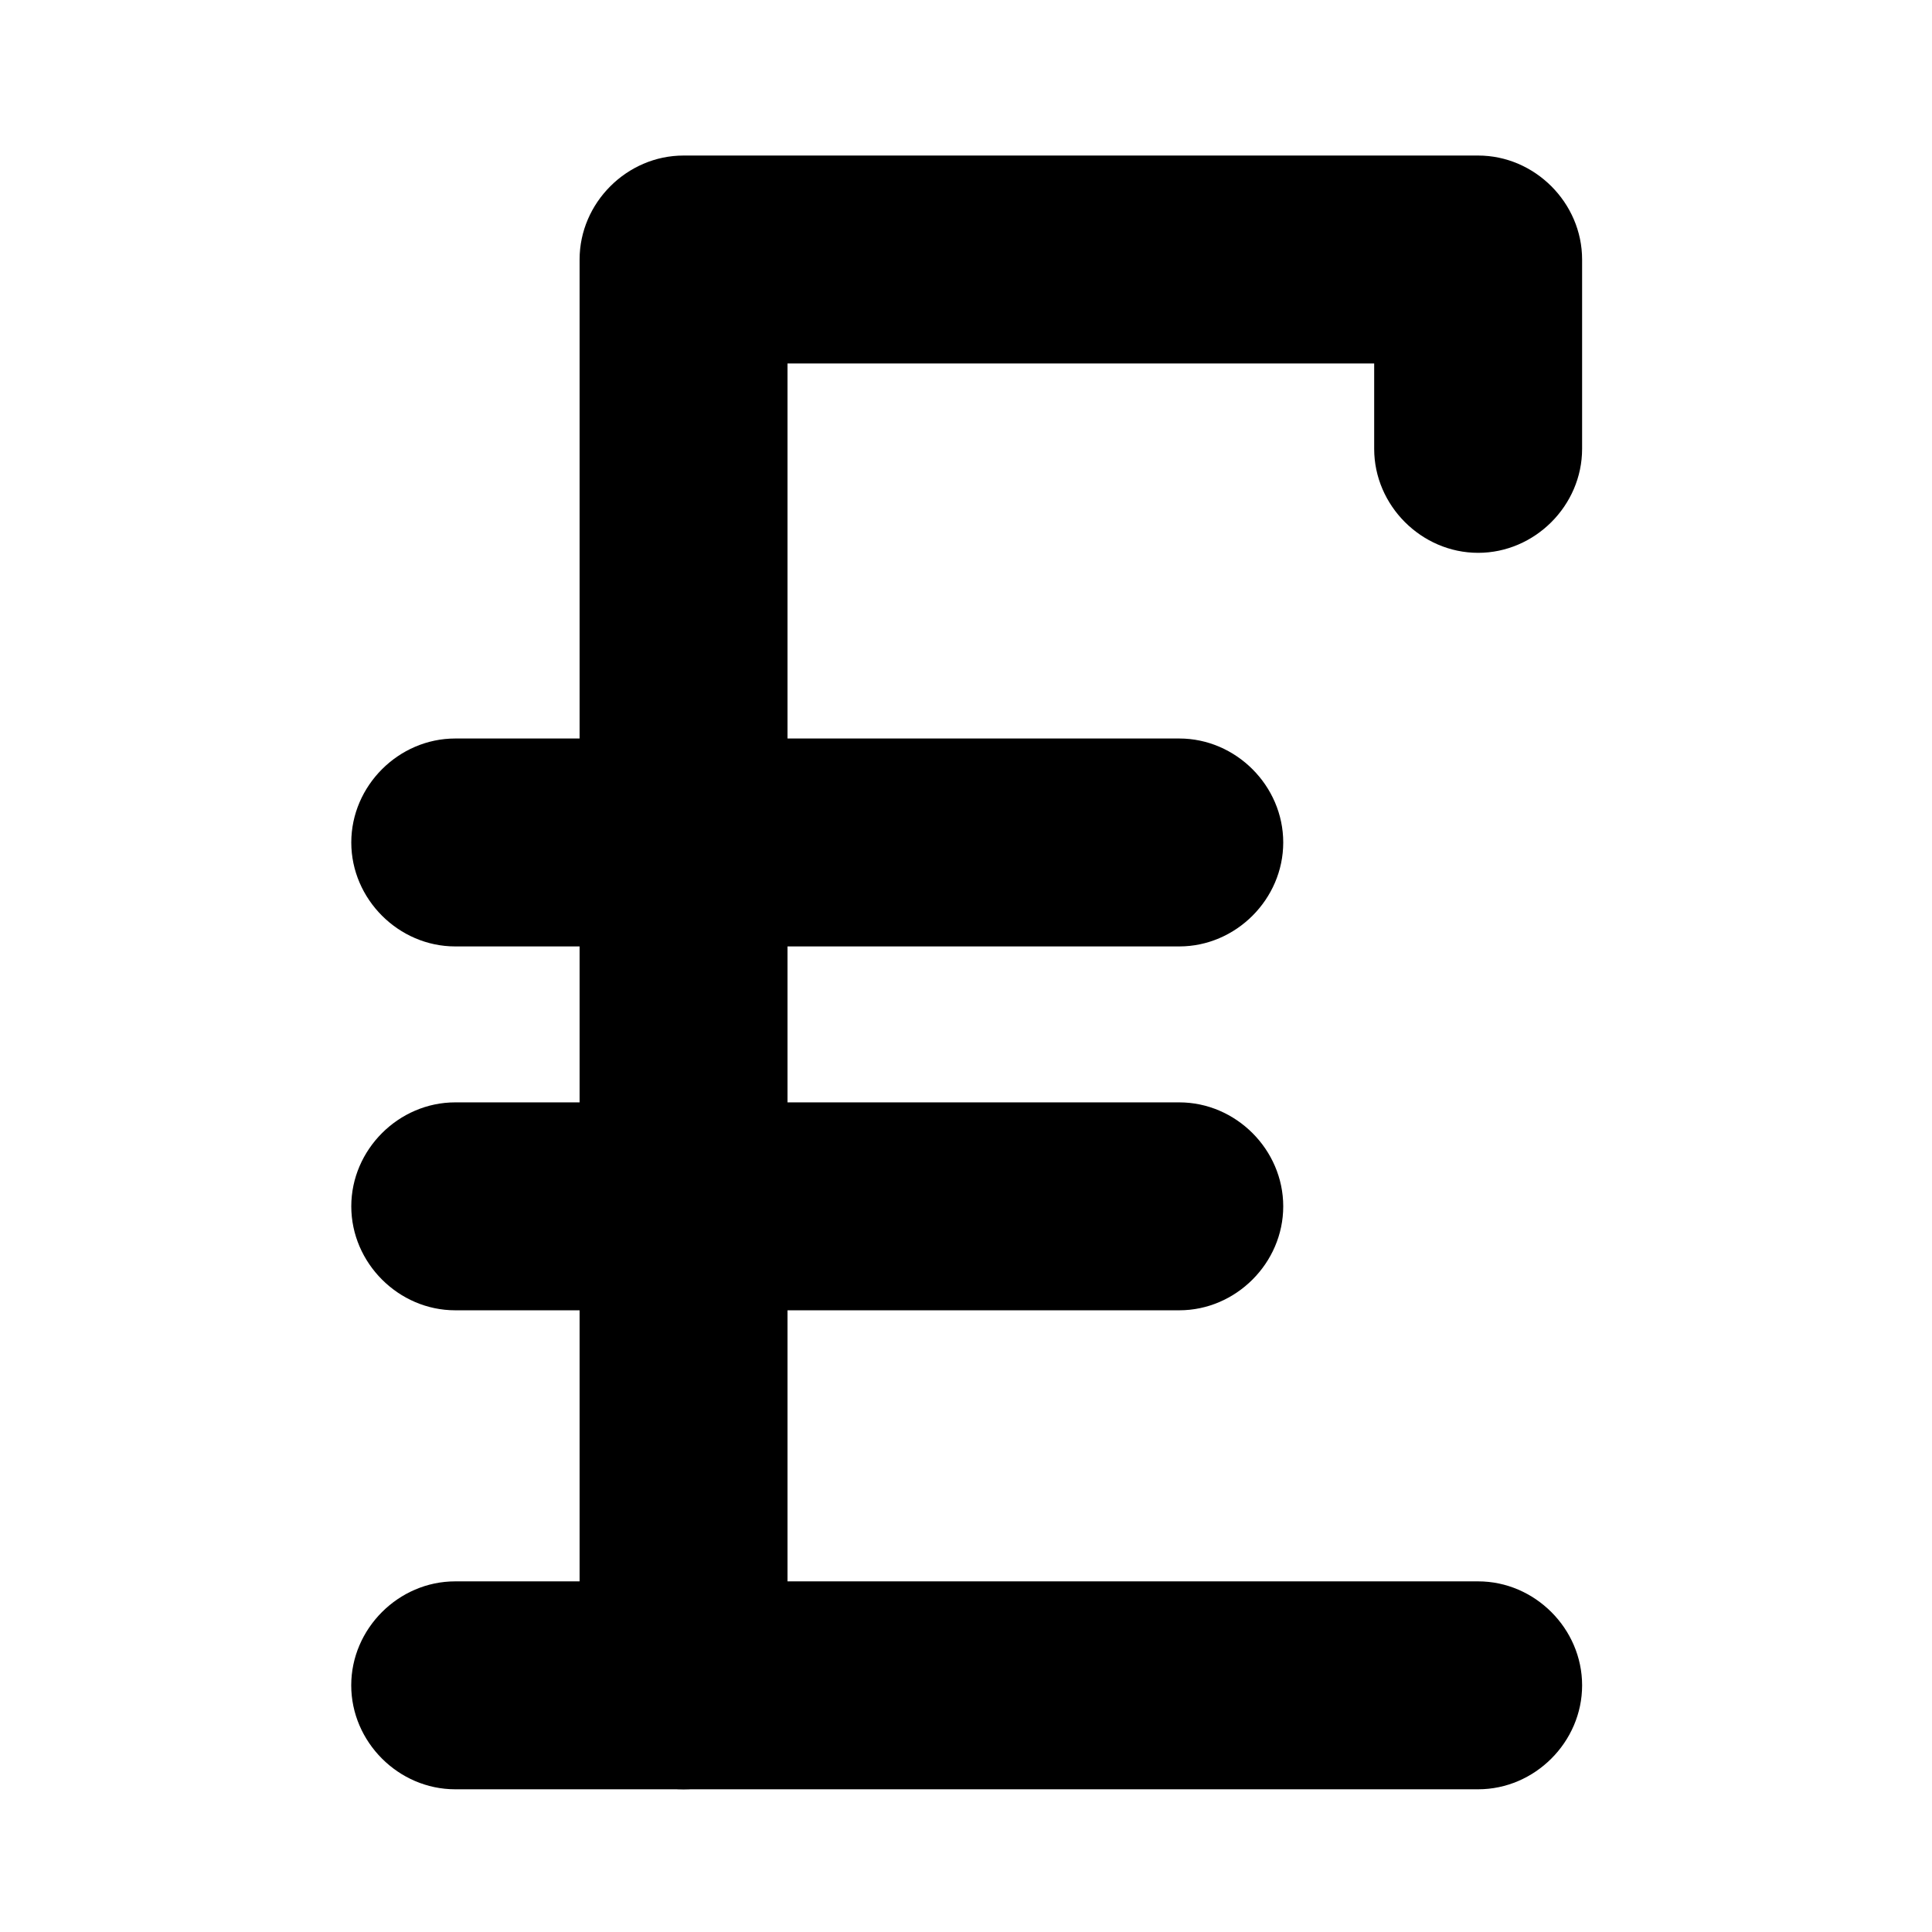
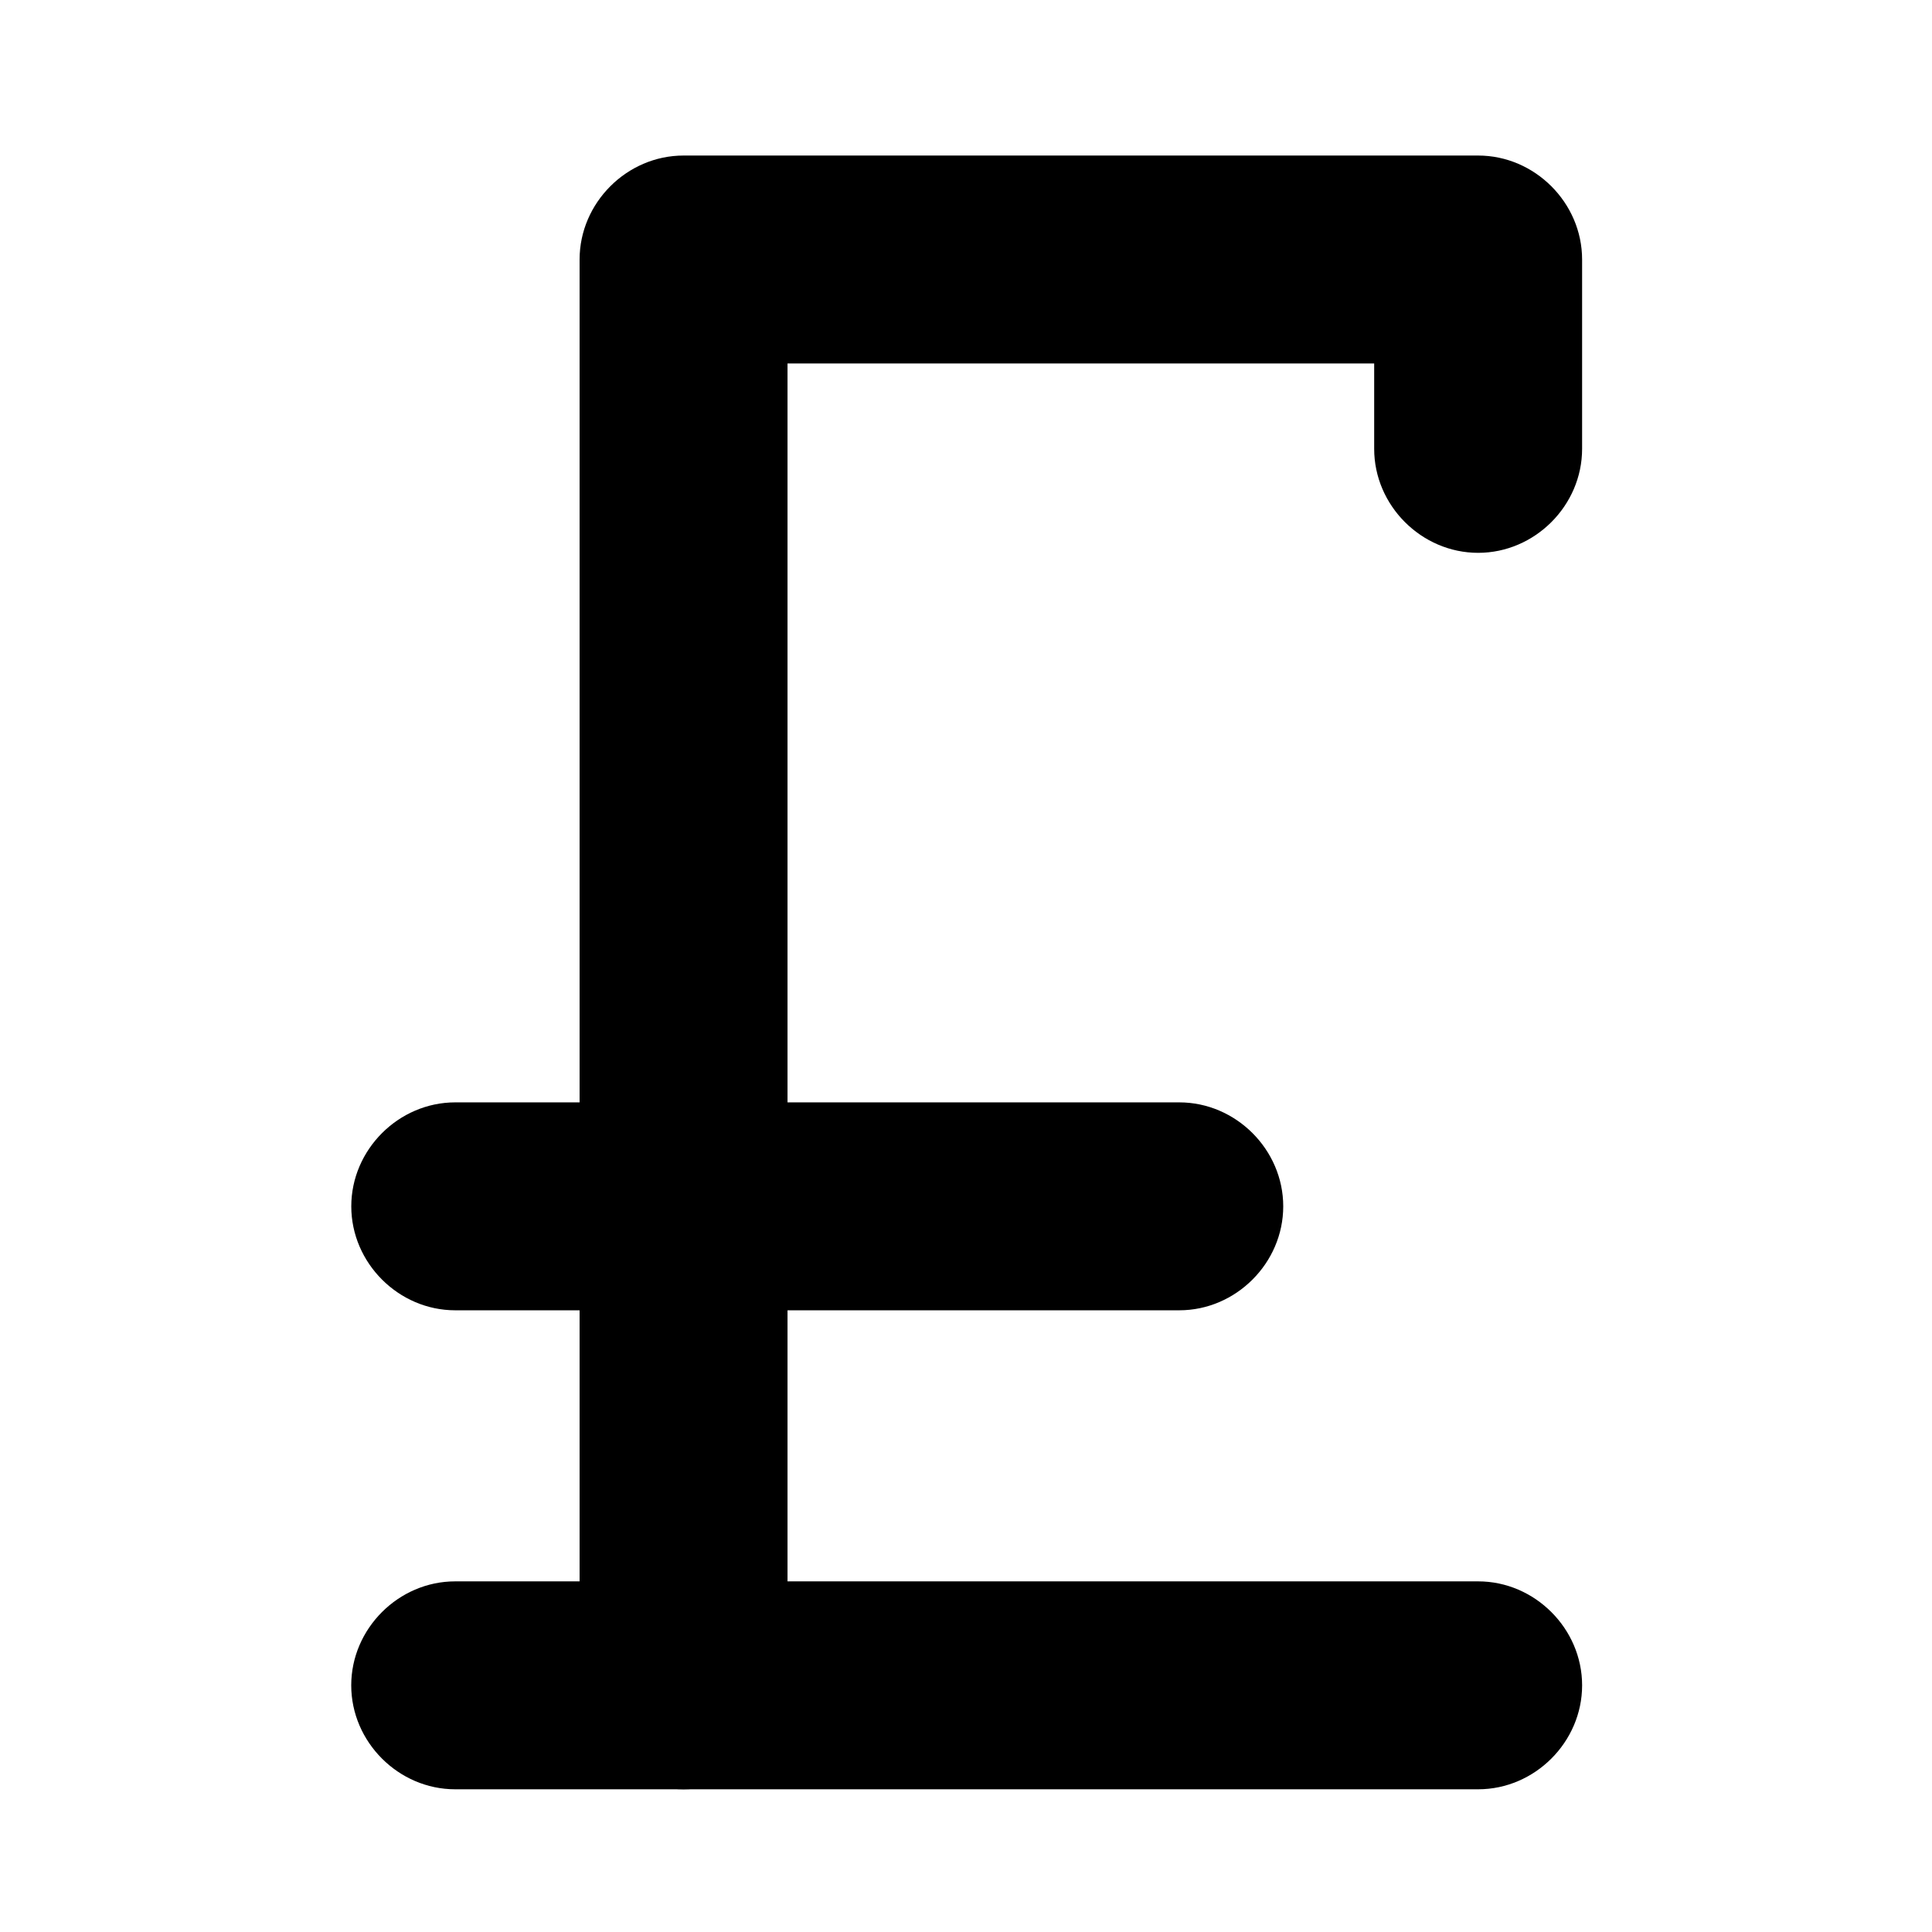
<svg xmlns="http://www.w3.org/2000/svg" fill="#000000" width="800px" height="800px" version="1.1" viewBox="144 144 512 512">
  <g>
    <path d="m352.7 590.63v-30.211-74.82-95.699-92.852-66.277-18c-9.184 9.184-18.367 18.367-27.551 27.551h48.574 94.797 64.617 2.586c-9.184-9.184-18.367-18.367-27.551-27.551v50.184c0 15.02 12.535 27.551 27.551 27.551 15.02 0 27.551-12.531 27.551-27.551v-50.184c0-15.02-12.535-27.551-27.551-27.551h-48.574-94.797-64.617-2.586c-15.02 0-27.551 12.531-27.551 27.551v30.211 74.82 95.699 92.852 66.277 18c0 15.02 12.531 27.551 27.551 27.551 15.016 0 27.551-12.531 27.551-27.551z" />
    <path d="m264.63 618.18h39.895 89.016 92.121 49.215 0.848c15.02 0 27.551-12.535 27.551-27.551 0-15.02-12.535-27.551-27.551-27.551h-39.895-89.016-92.121-49.215-0.848c-15.02 0-27.551 12.535-27.551 27.551 0 15.02 12.531 27.551 27.551 27.551z" />
-     <path d="m456.52 339.71h-51.945-94.5-45.43c-15.02 0-27.551 12.531-27.551 27.551s12.531 27.551 27.551 27.551h51.945 94.5 45.43c15.02 0 27.551-12.531 27.551-27.551 0-15.016-12.535-27.551-27.551-27.551z" />
    <path d="m456.52 436.14h-51.945-94.5-45.43c-15.02 0-27.551 12.535-27.551 27.551 0 15.02 12.531 27.551 27.551 27.551h51.945 94.5 45.43c15.02 0 27.551-12.535 27.551-27.551 0-15.02-12.535-27.551-27.551-27.551z" />
  </g>
</svg>